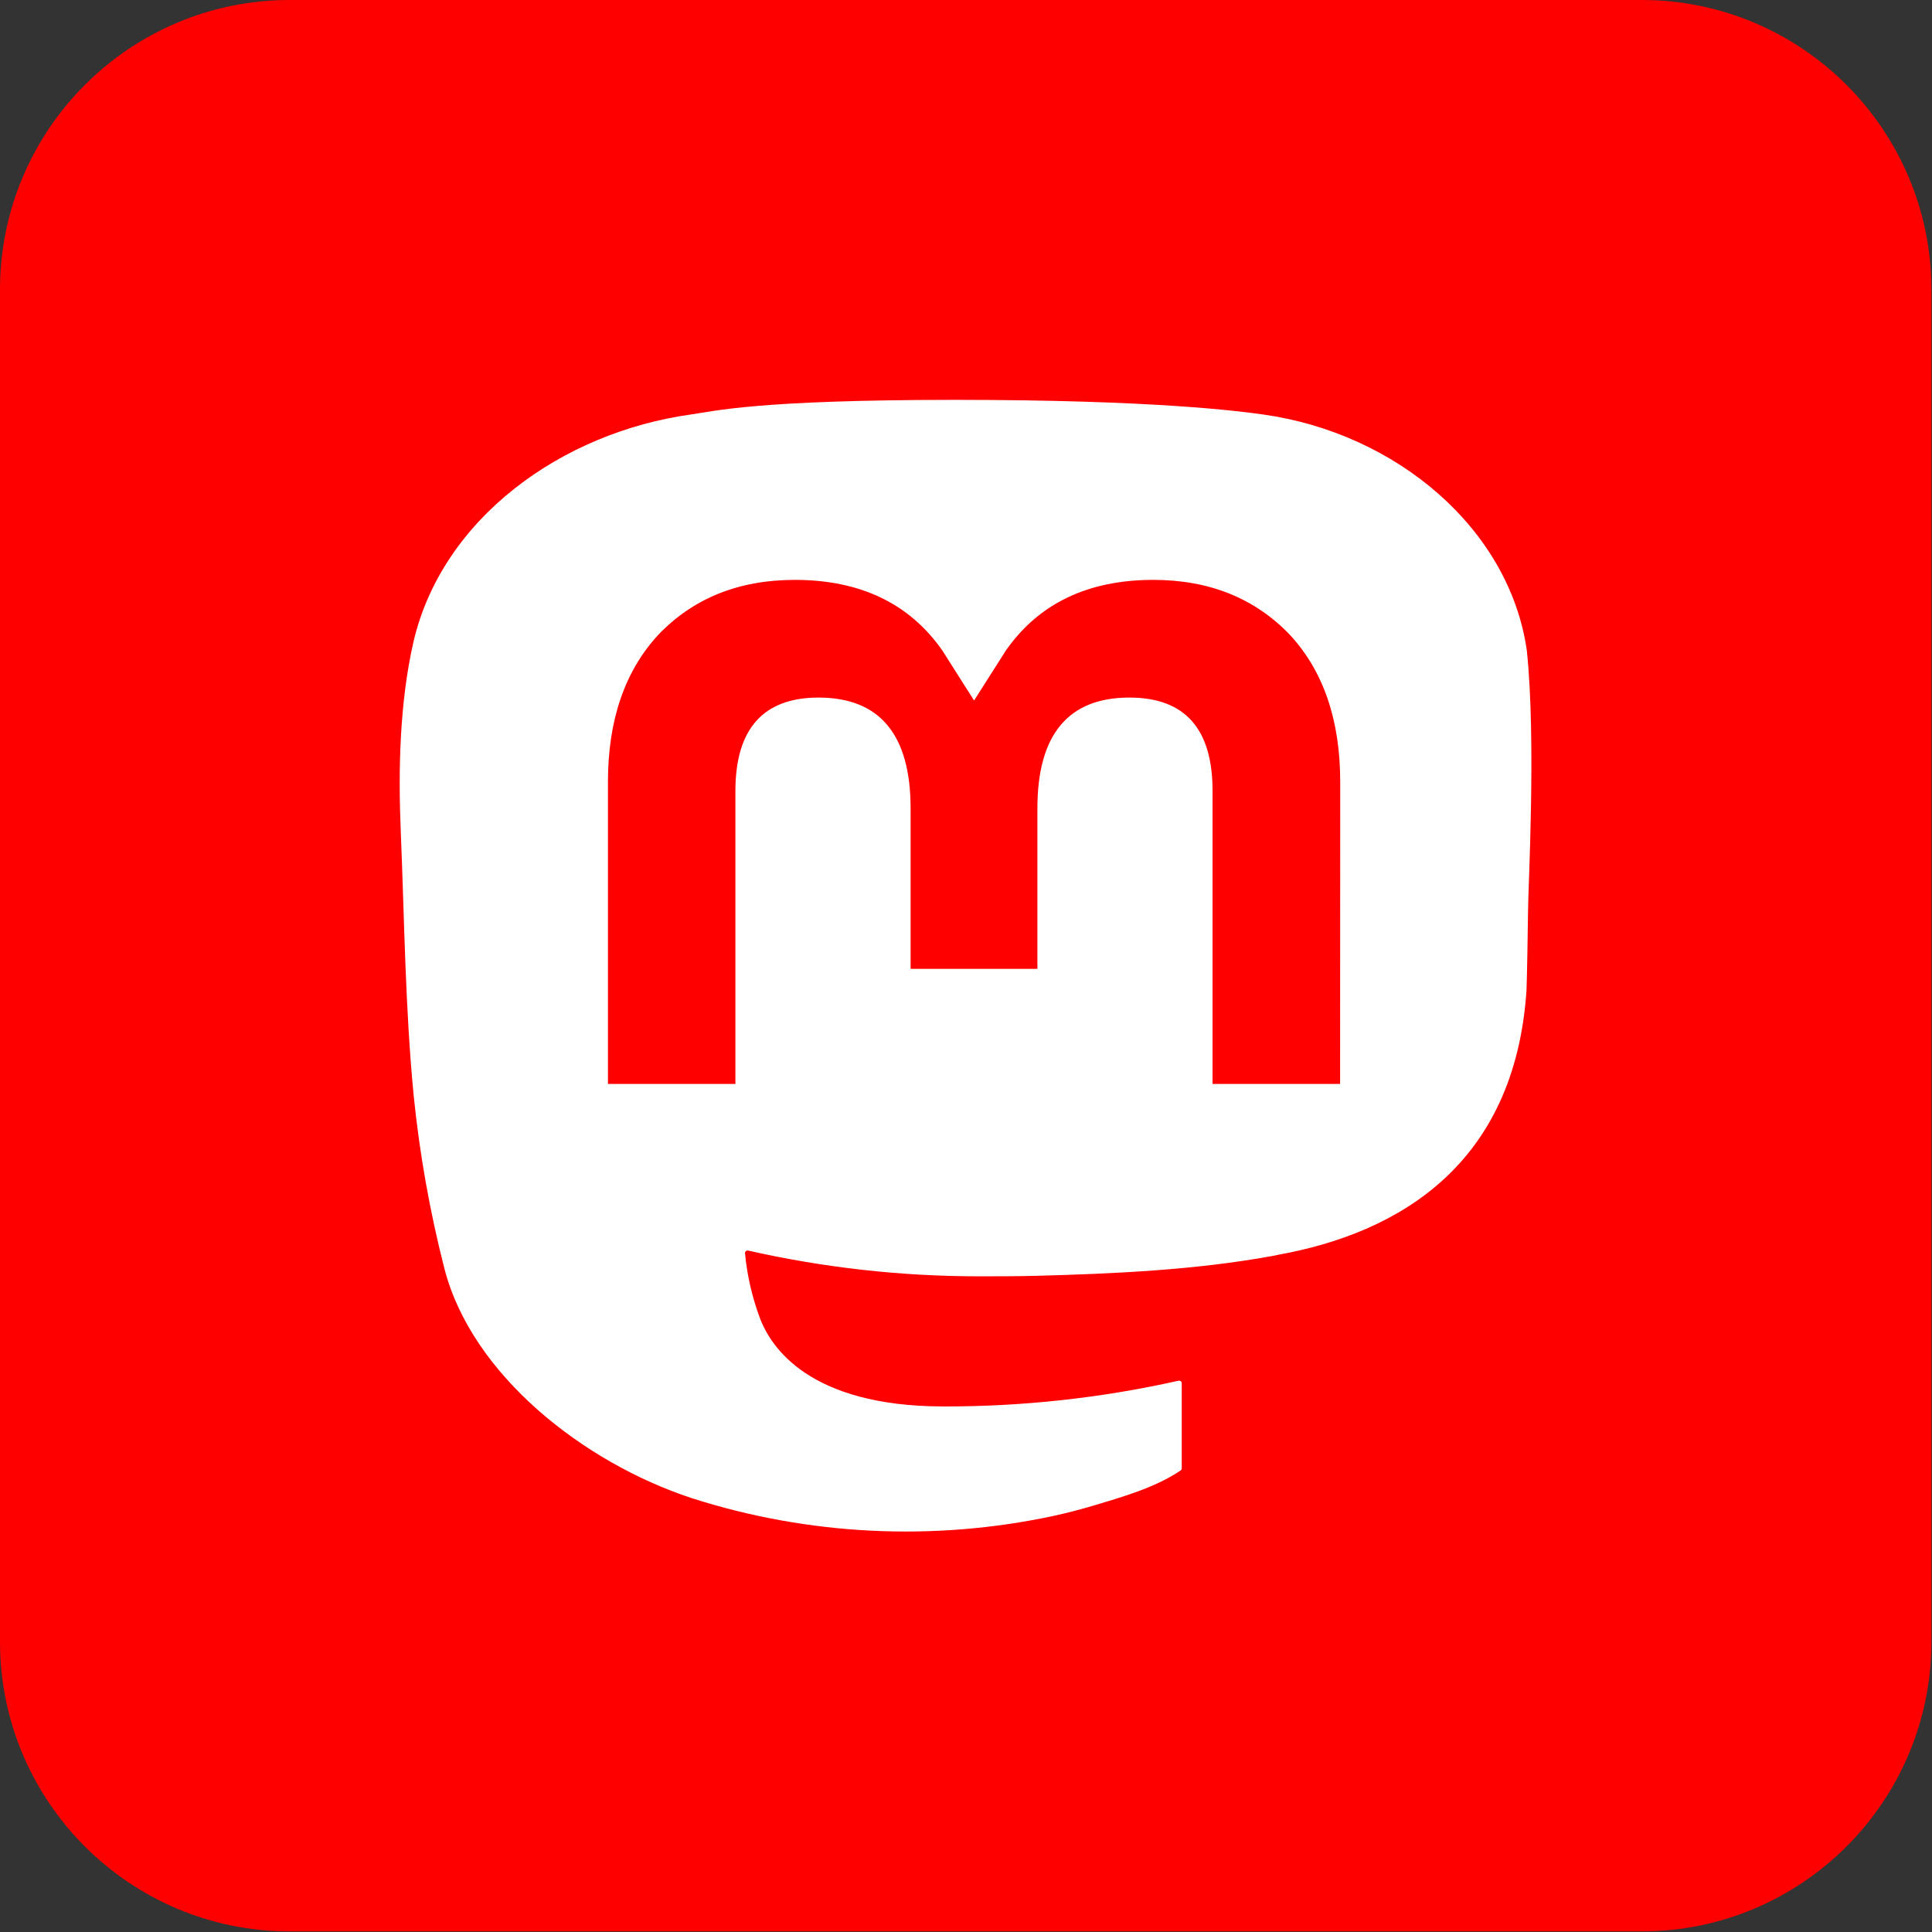
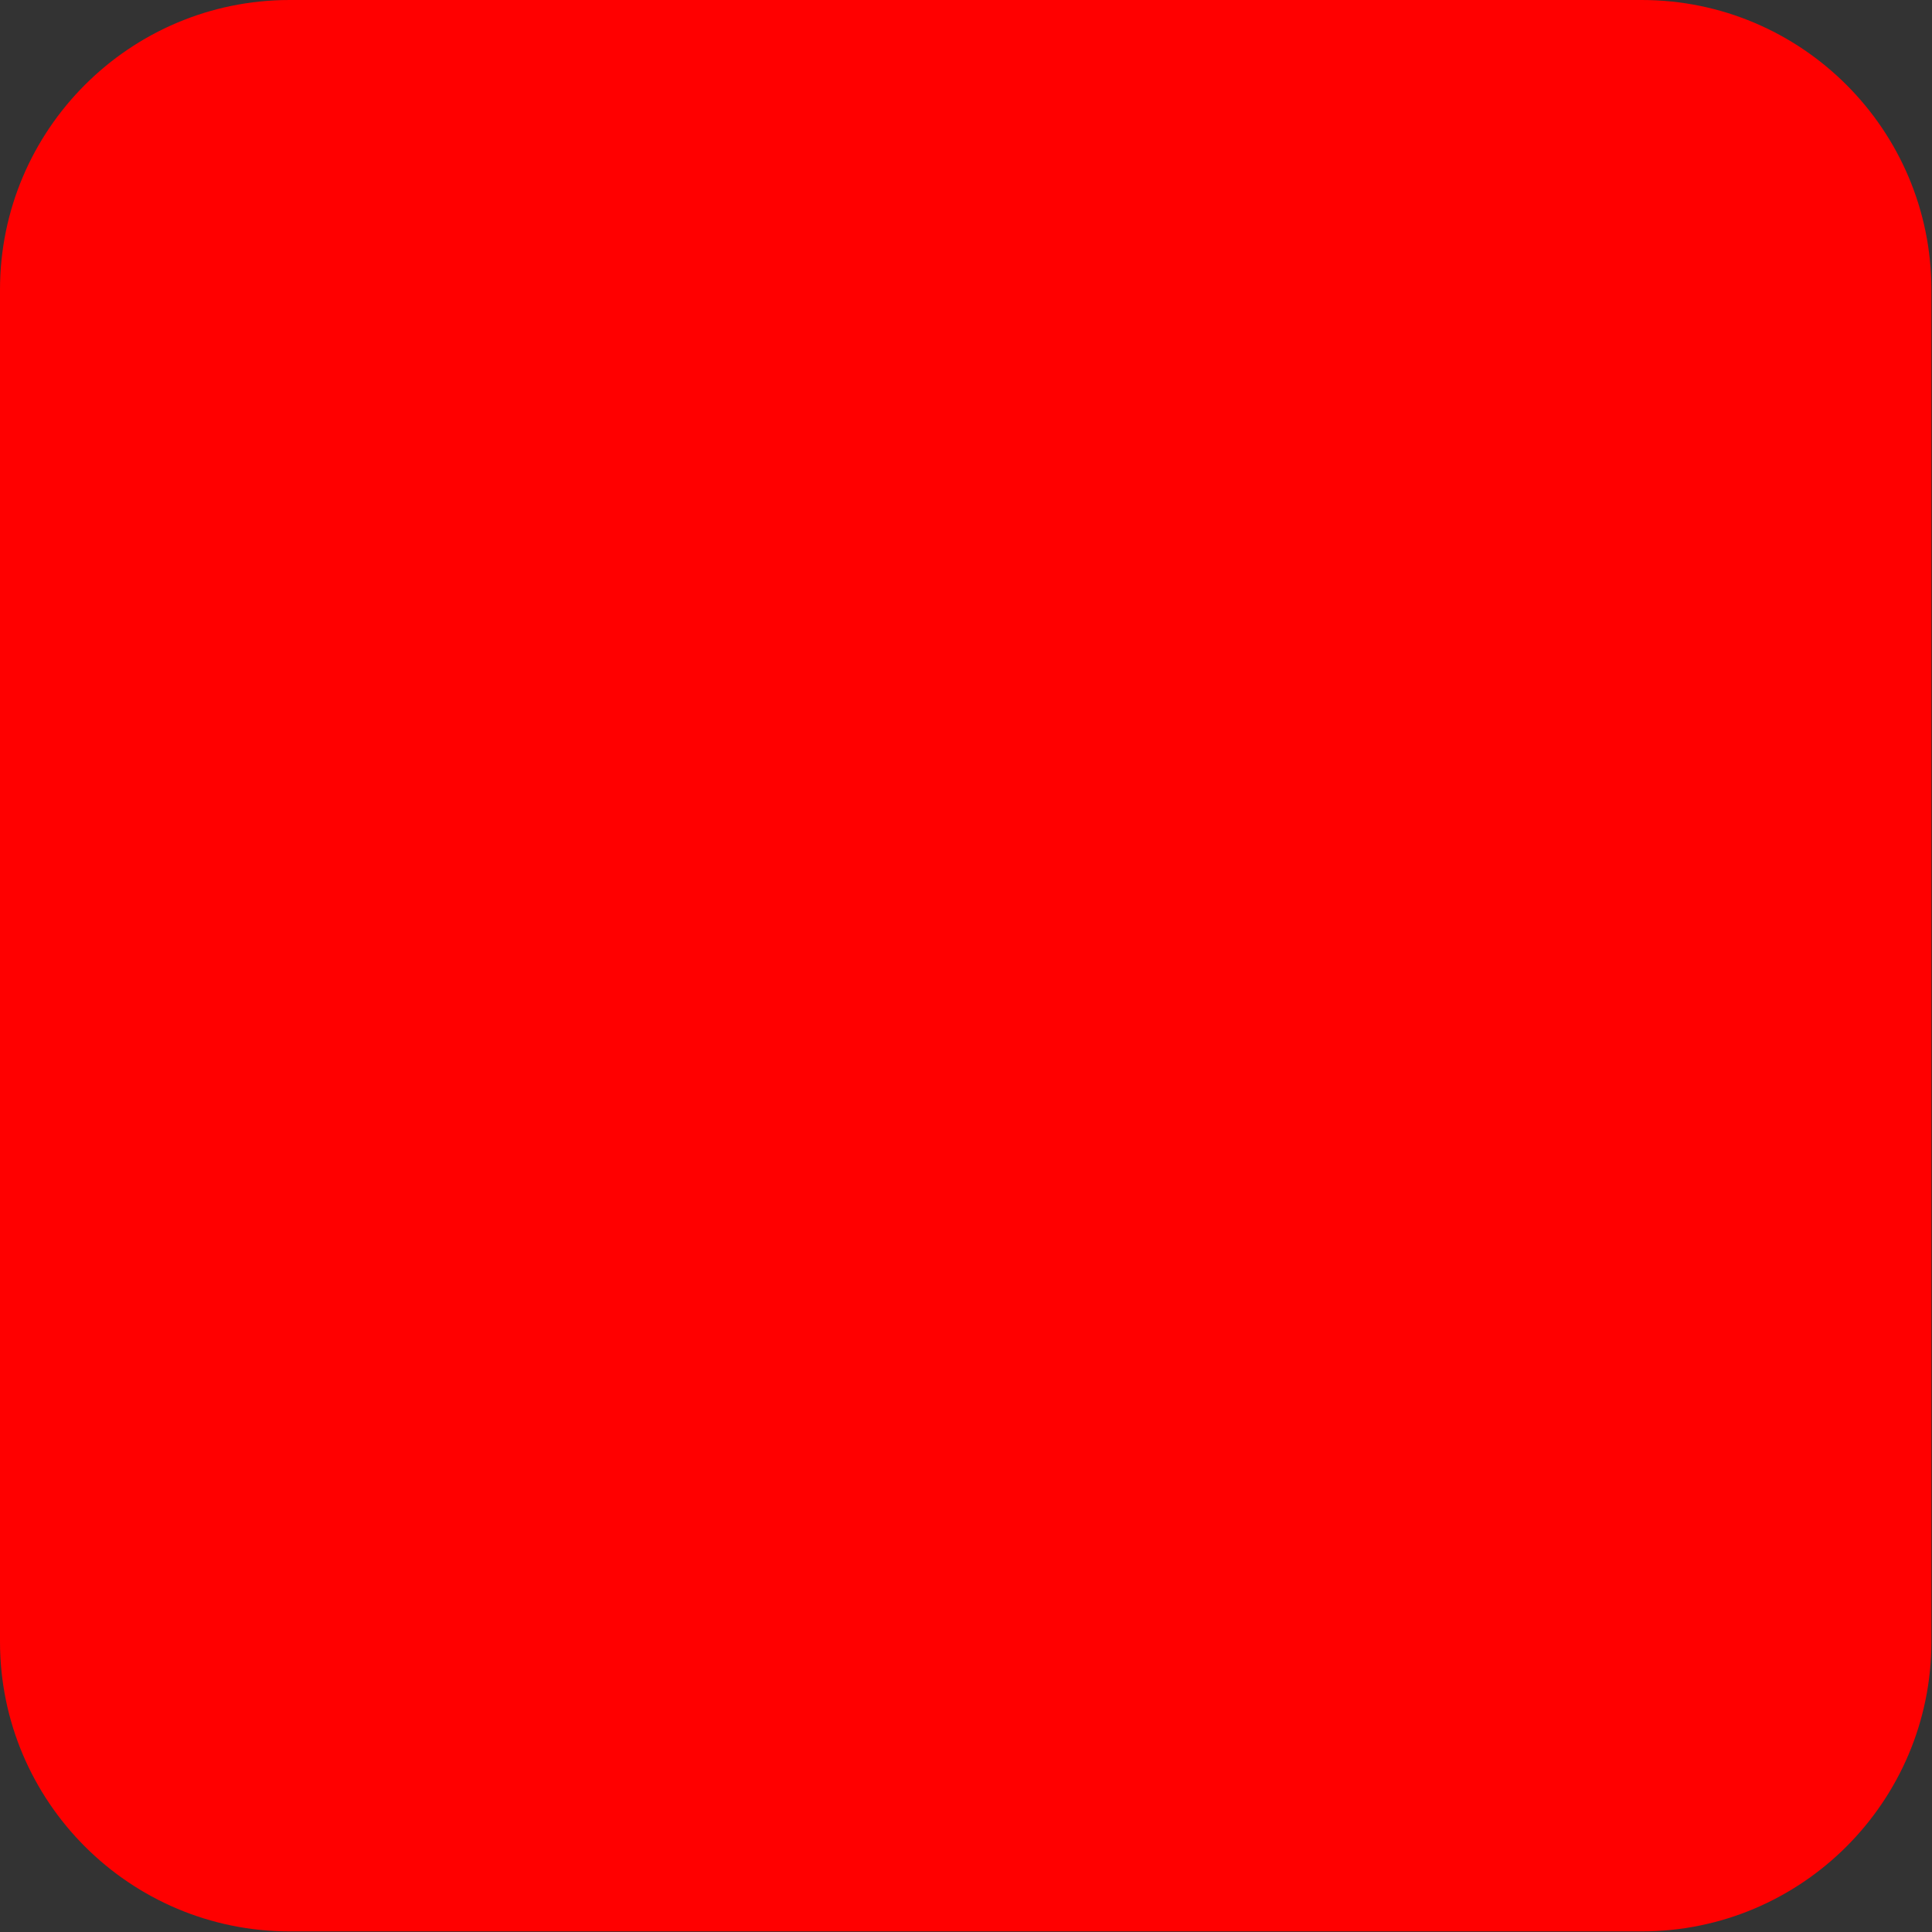
<svg xmlns="http://www.w3.org/2000/svg" width="100%" height="100%" viewBox="0 0 2134 2134" version="1.1" style="fill-rule:evenodd;clip-rule:evenodd;stroke-linejoin:round;stroke-miterlimit:2;">
  <rect x="0" y="0" width="2134" height="2134" fill="#333333" stroke="none" />
  <path d="M2133.33,320l0,1493.33c0,176.613 -143.387,320 -320,320l-1493.33,0c-176.613,0 -320,-143.387 -320,-320l0,-1493.33c0,-176.613 143.387,-320 320,-320l1493.33,0c176.613,0 320,143.387 320,320Z" style="fill:#f00;" />
  <clipPath id="_clip1">
-     <path d="M2133.33,320l0,1493.33c0,176.613 -143.387,320 -320,320l-1493.33,0c-176.613,0 -320,-143.387 -320,-320l0,-1493.33c0,-176.613 143.387,-320 320,-320l1493.33,0c176.613,0 320,143.387 320,320Z" />
-   </clipPath>
+     </clipPath>
  <g clip-path="url(#_clip1)">
-     <path d="M1686.45,718.405c-19.253,-134.307 -143.986,-240.15 -291.848,-260.66c-24.946,-3.466 -119.463,-16.078 -338.41,-16.078l-1.635,-0c-219.007,-0 -265.994,12.612 -290.94,16.078c-143.744,19.941 -275.015,115.047 -306.864,250.944c-15.319,66.926 -16.954,141.125 -14.108,209.187c4.057,97.606 4.844,195.04 14.289,292.249c6.53,64.57 17.922,128.626 34.09,191.687c30.274,116.468 152.827,213.391 272.896,252.935c128.552,41.237 266.799,48.081 399.263,19.77c14.571,-3.181 28.983,-6.875 43.232,-11.078c32.152,-9.601 69.875,-20.34 97.606,-39.202c0.38,-0.265 0.693,-0.606 0.912,-1c0.22,-0.393 0.343,-0.829 0.358,-1.273l0,-94.195c-0.006,-0.415 -0.111,-0.824 -0.307,-1.196c-0.198,-0.371 -0.48,-0.698 -0.829,-0.953c-0.348,-0.257 -0.754,-0.436 -1.185,-0.527c-0.432,-0.09 -0.88,-0.088 -1.31,0.004c-84.869,19.023 -171.837,28.558 -259.092,28.408c-150.162,-0 -190.549,-66.869 -202.114,-94.709c-9.296,-24.059 -15.2,-49.155 -17.56,-74.652c-0.023,-0.428 0.061,-0.856 0.245,-1.248c0.185,-0.391 0.467,-0.738 0.82,-1.008c0.354,-0.271 0.772,-0.46 1.218,-0.552c0.445,-0.093 0.908,-0.083 1.351,0.024c83.454,18.893 169.003,28.428 254.853,28.407c20.647,0 41.233,0 61.882,-0.511c86.343,-2.272 177.348,-6.42 262.299,-21.987c2.12,-0.397 4.238,-0.739 6.055,-1.25c133.995,-24.146 261.512,-99.934 274.47,-291.851c0.485,-7.556 1.696,-79.141 1.696,-86.981c0.061,-26.646 9.143,-189.017 -1.333,-288.782Zm-206.231,478.88l-140.897,-0l-0,-323.837c-0,-68.176 -30.276,-102.945 -91.855,-102.945c-67.694,-0 -101.601,41.133 -101.601,122.375l-0,177.258l-140.051,-0l0,-177.258c0,-81.242 -33.968,-122.375 -101.662,-122.375c-61.216,-0 -91.794,34.769 -91.855,102.945l0,323.837l-140.777,-0l0,-333.665c0,-68.176 18.549,-122.338 55.645,-162.487c38.267,-40.053 88.463,-60.619 150.769,-60.619c72.113,0 126.608,26.019 162.937,78.005l35.06,55.223l35.118,-55.223c36.329,-51.986 90.824,-78.005 162.817,-78.005c62.245,0 112.44,20.566 150.828,60.619c37.098,40.11 55.645,94.272 55.645,162.487l-0.121,333.665Z" style="fill:#fff;fill-rule:nonzero;" />
-   </g>
+     </g>
</svg>